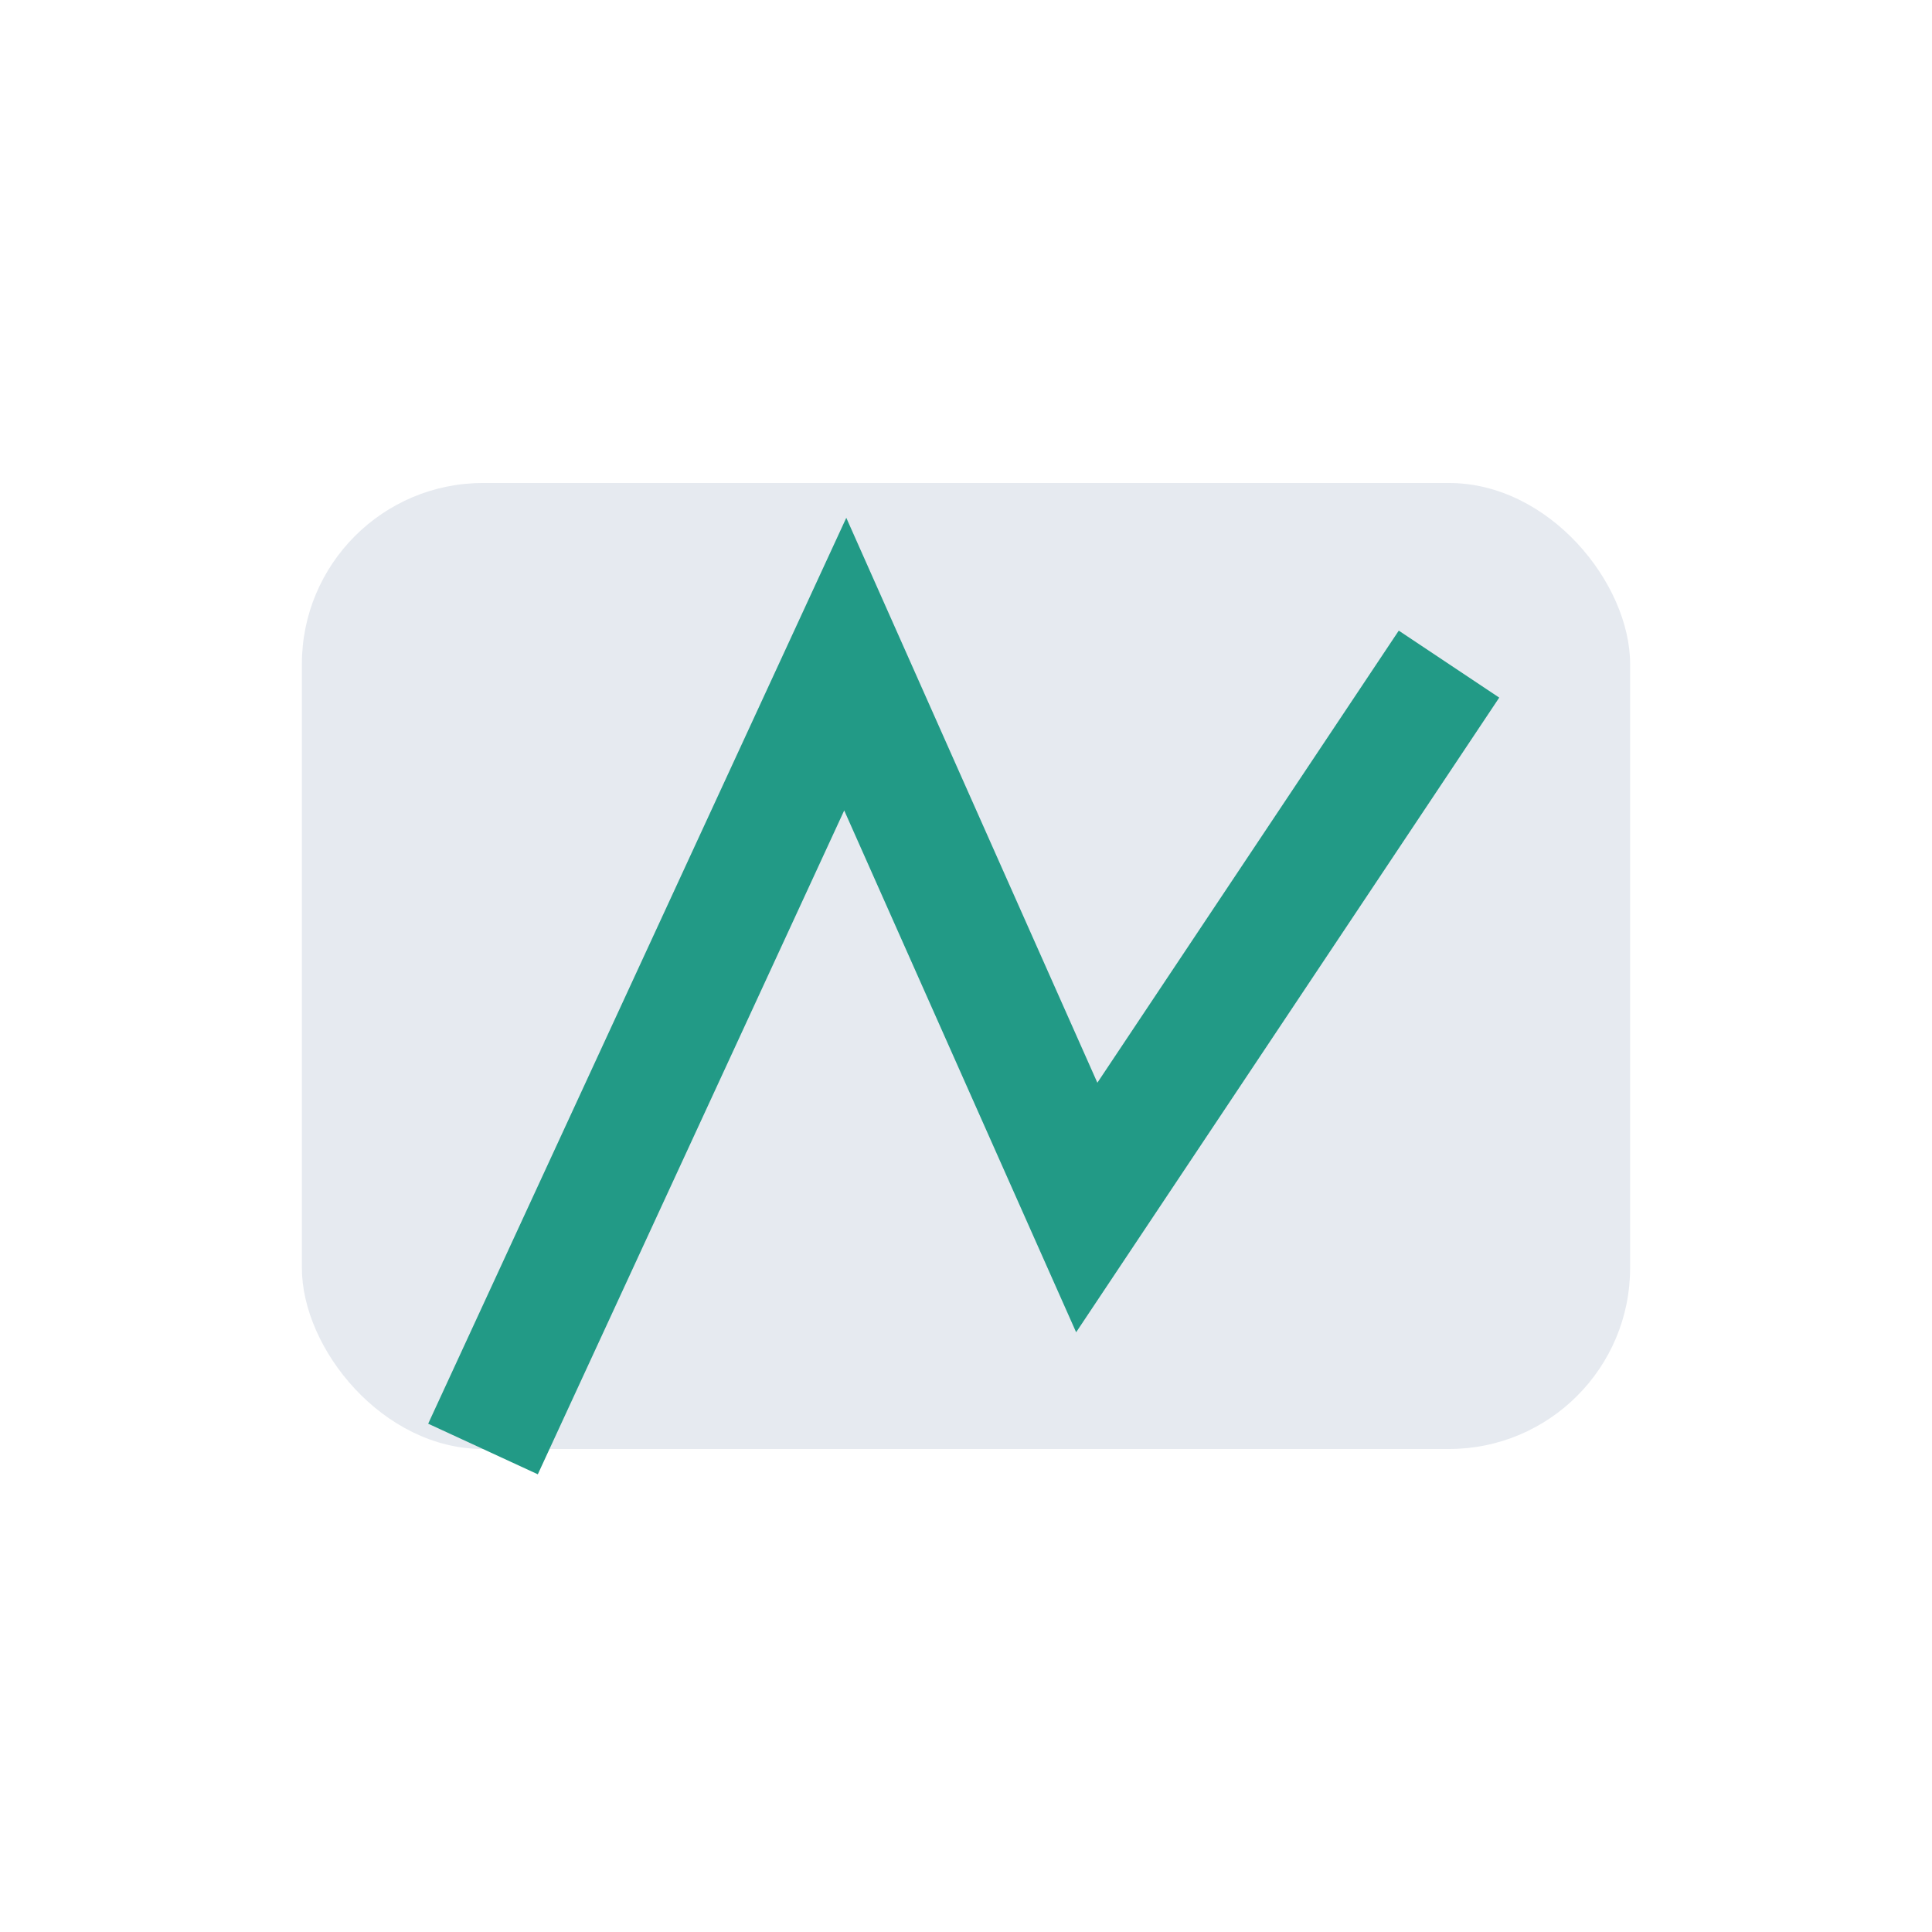
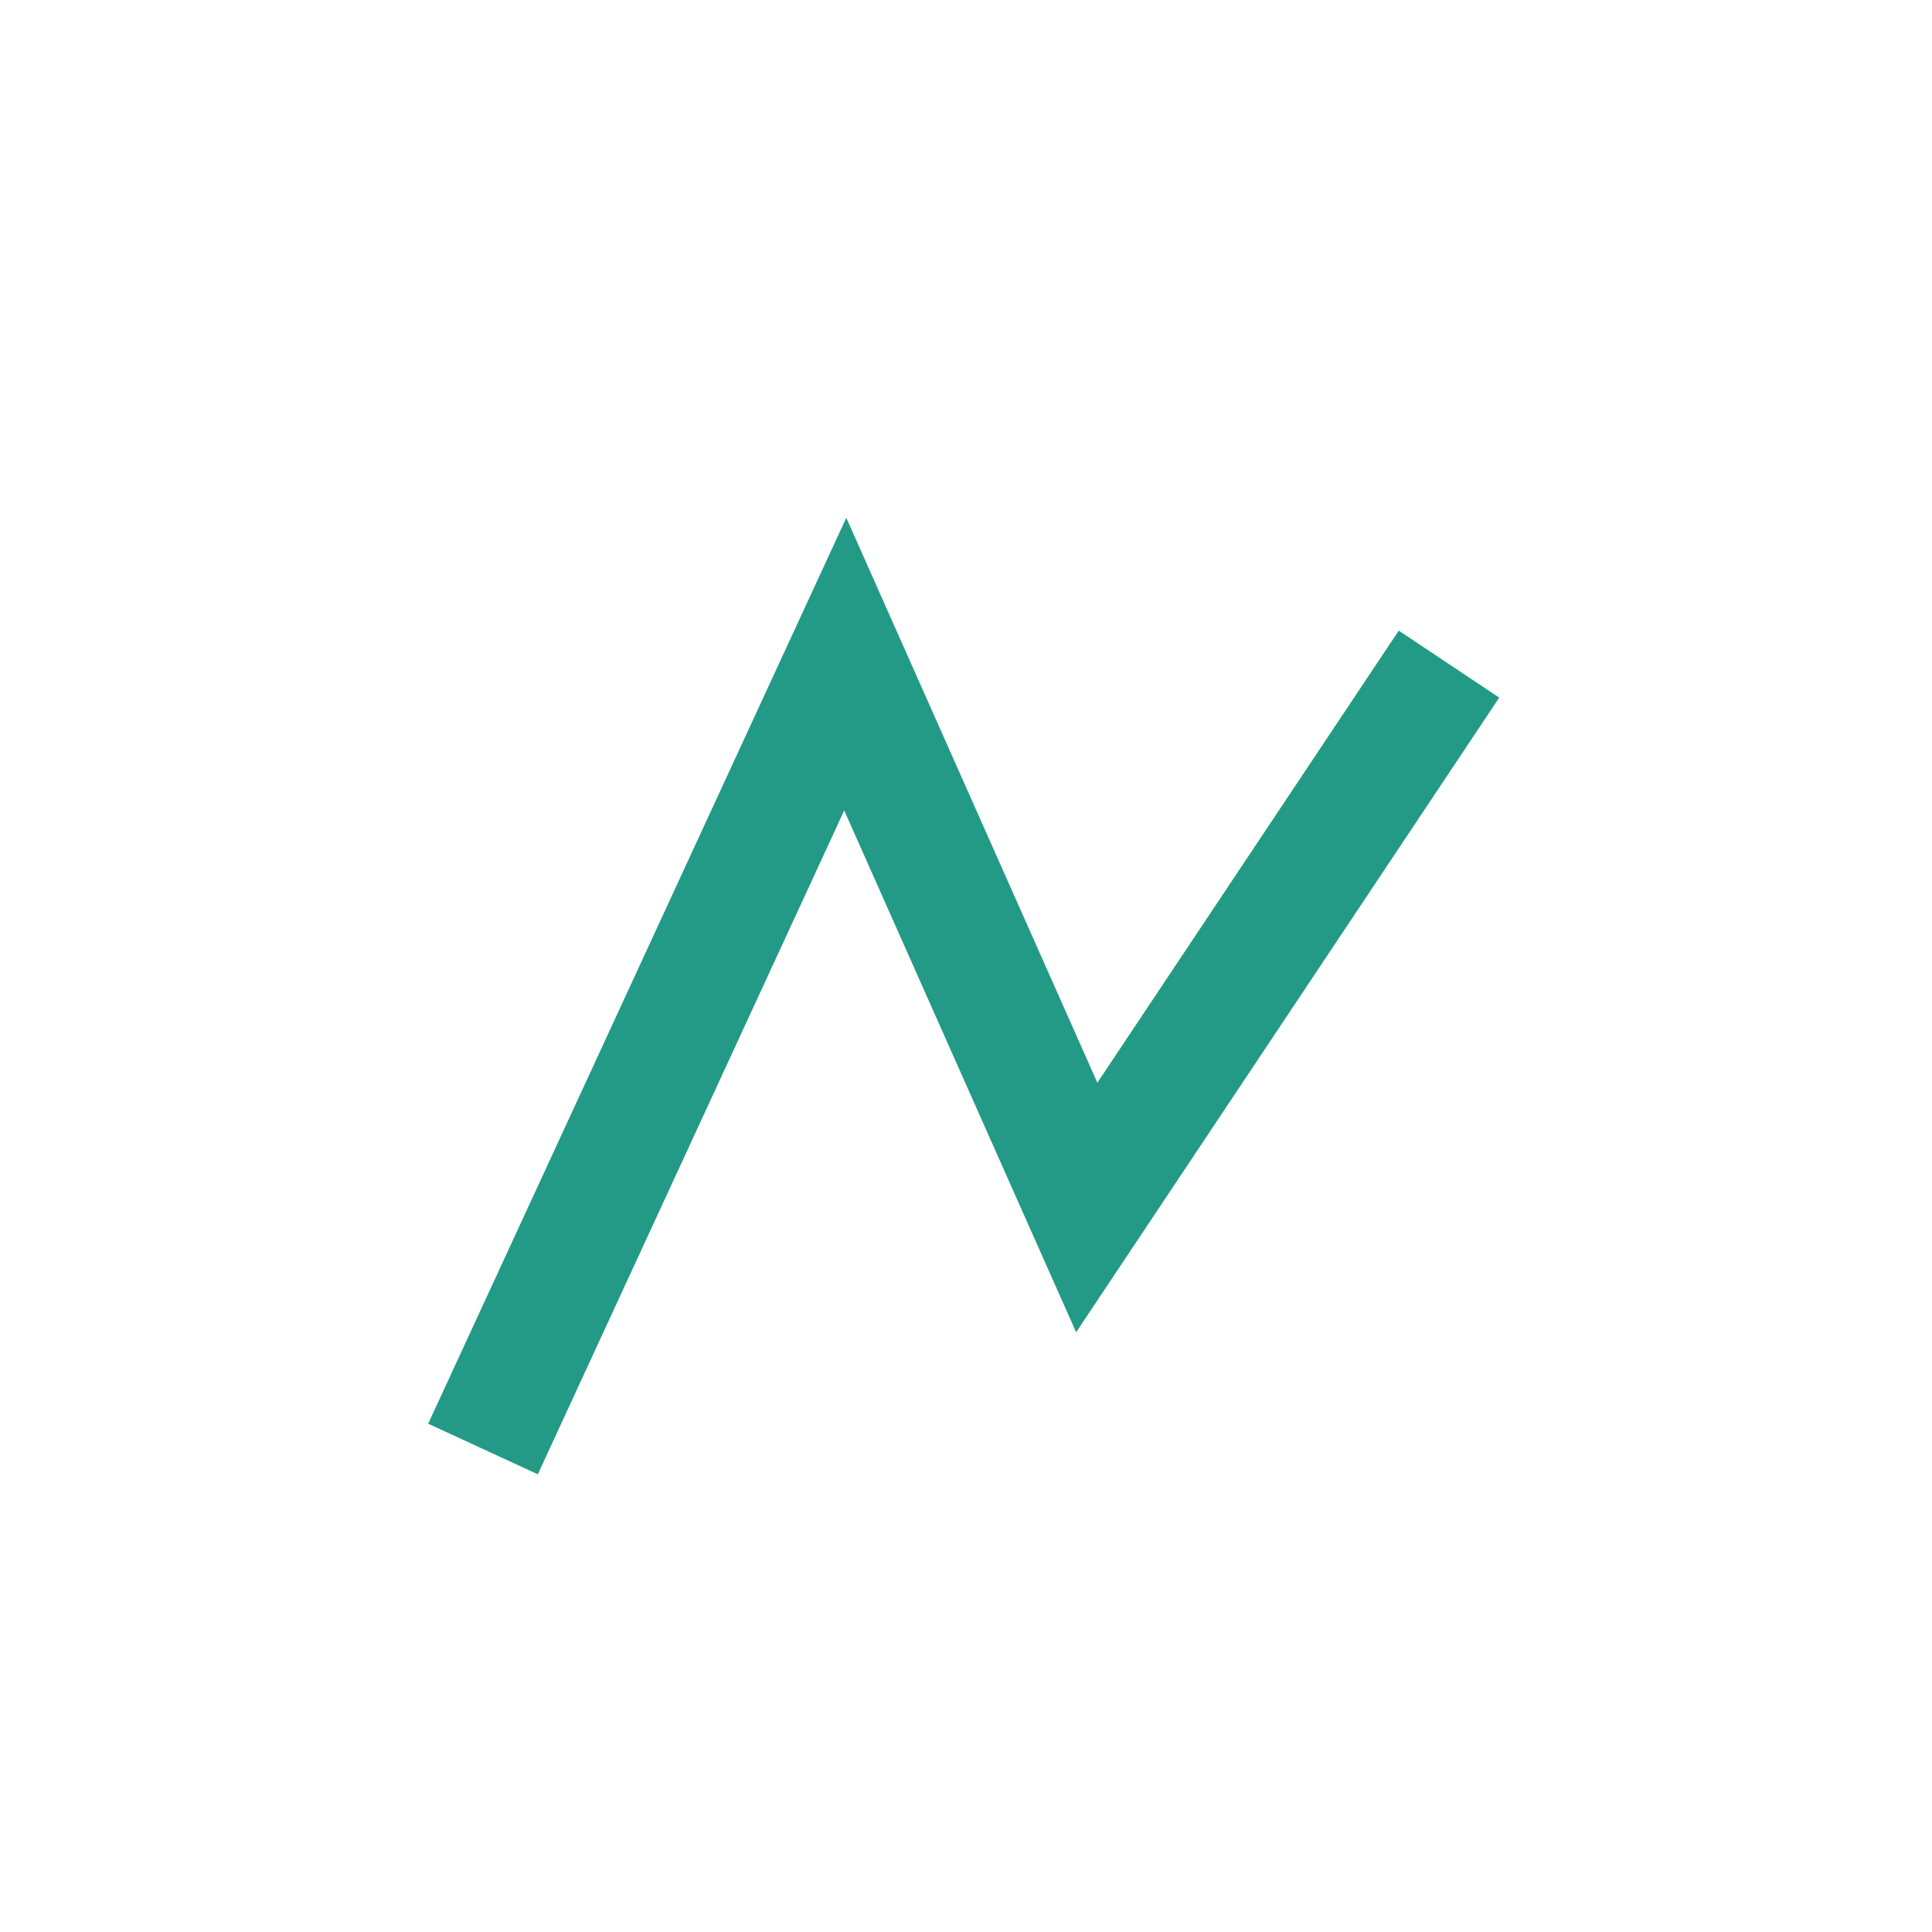
<svg xmlns="http://www.w3.org/2000/svg" width="32" height="32" viewBox="0 0 32 32">
-   <rect x="5" y="8" width="22" height="16" rx="3" fill="#E6EAF0" />
  <path d="M8 24l6-13 4 9 6-9" stroke="#229A86" stroke-width="2" fill="none" />
</svg>